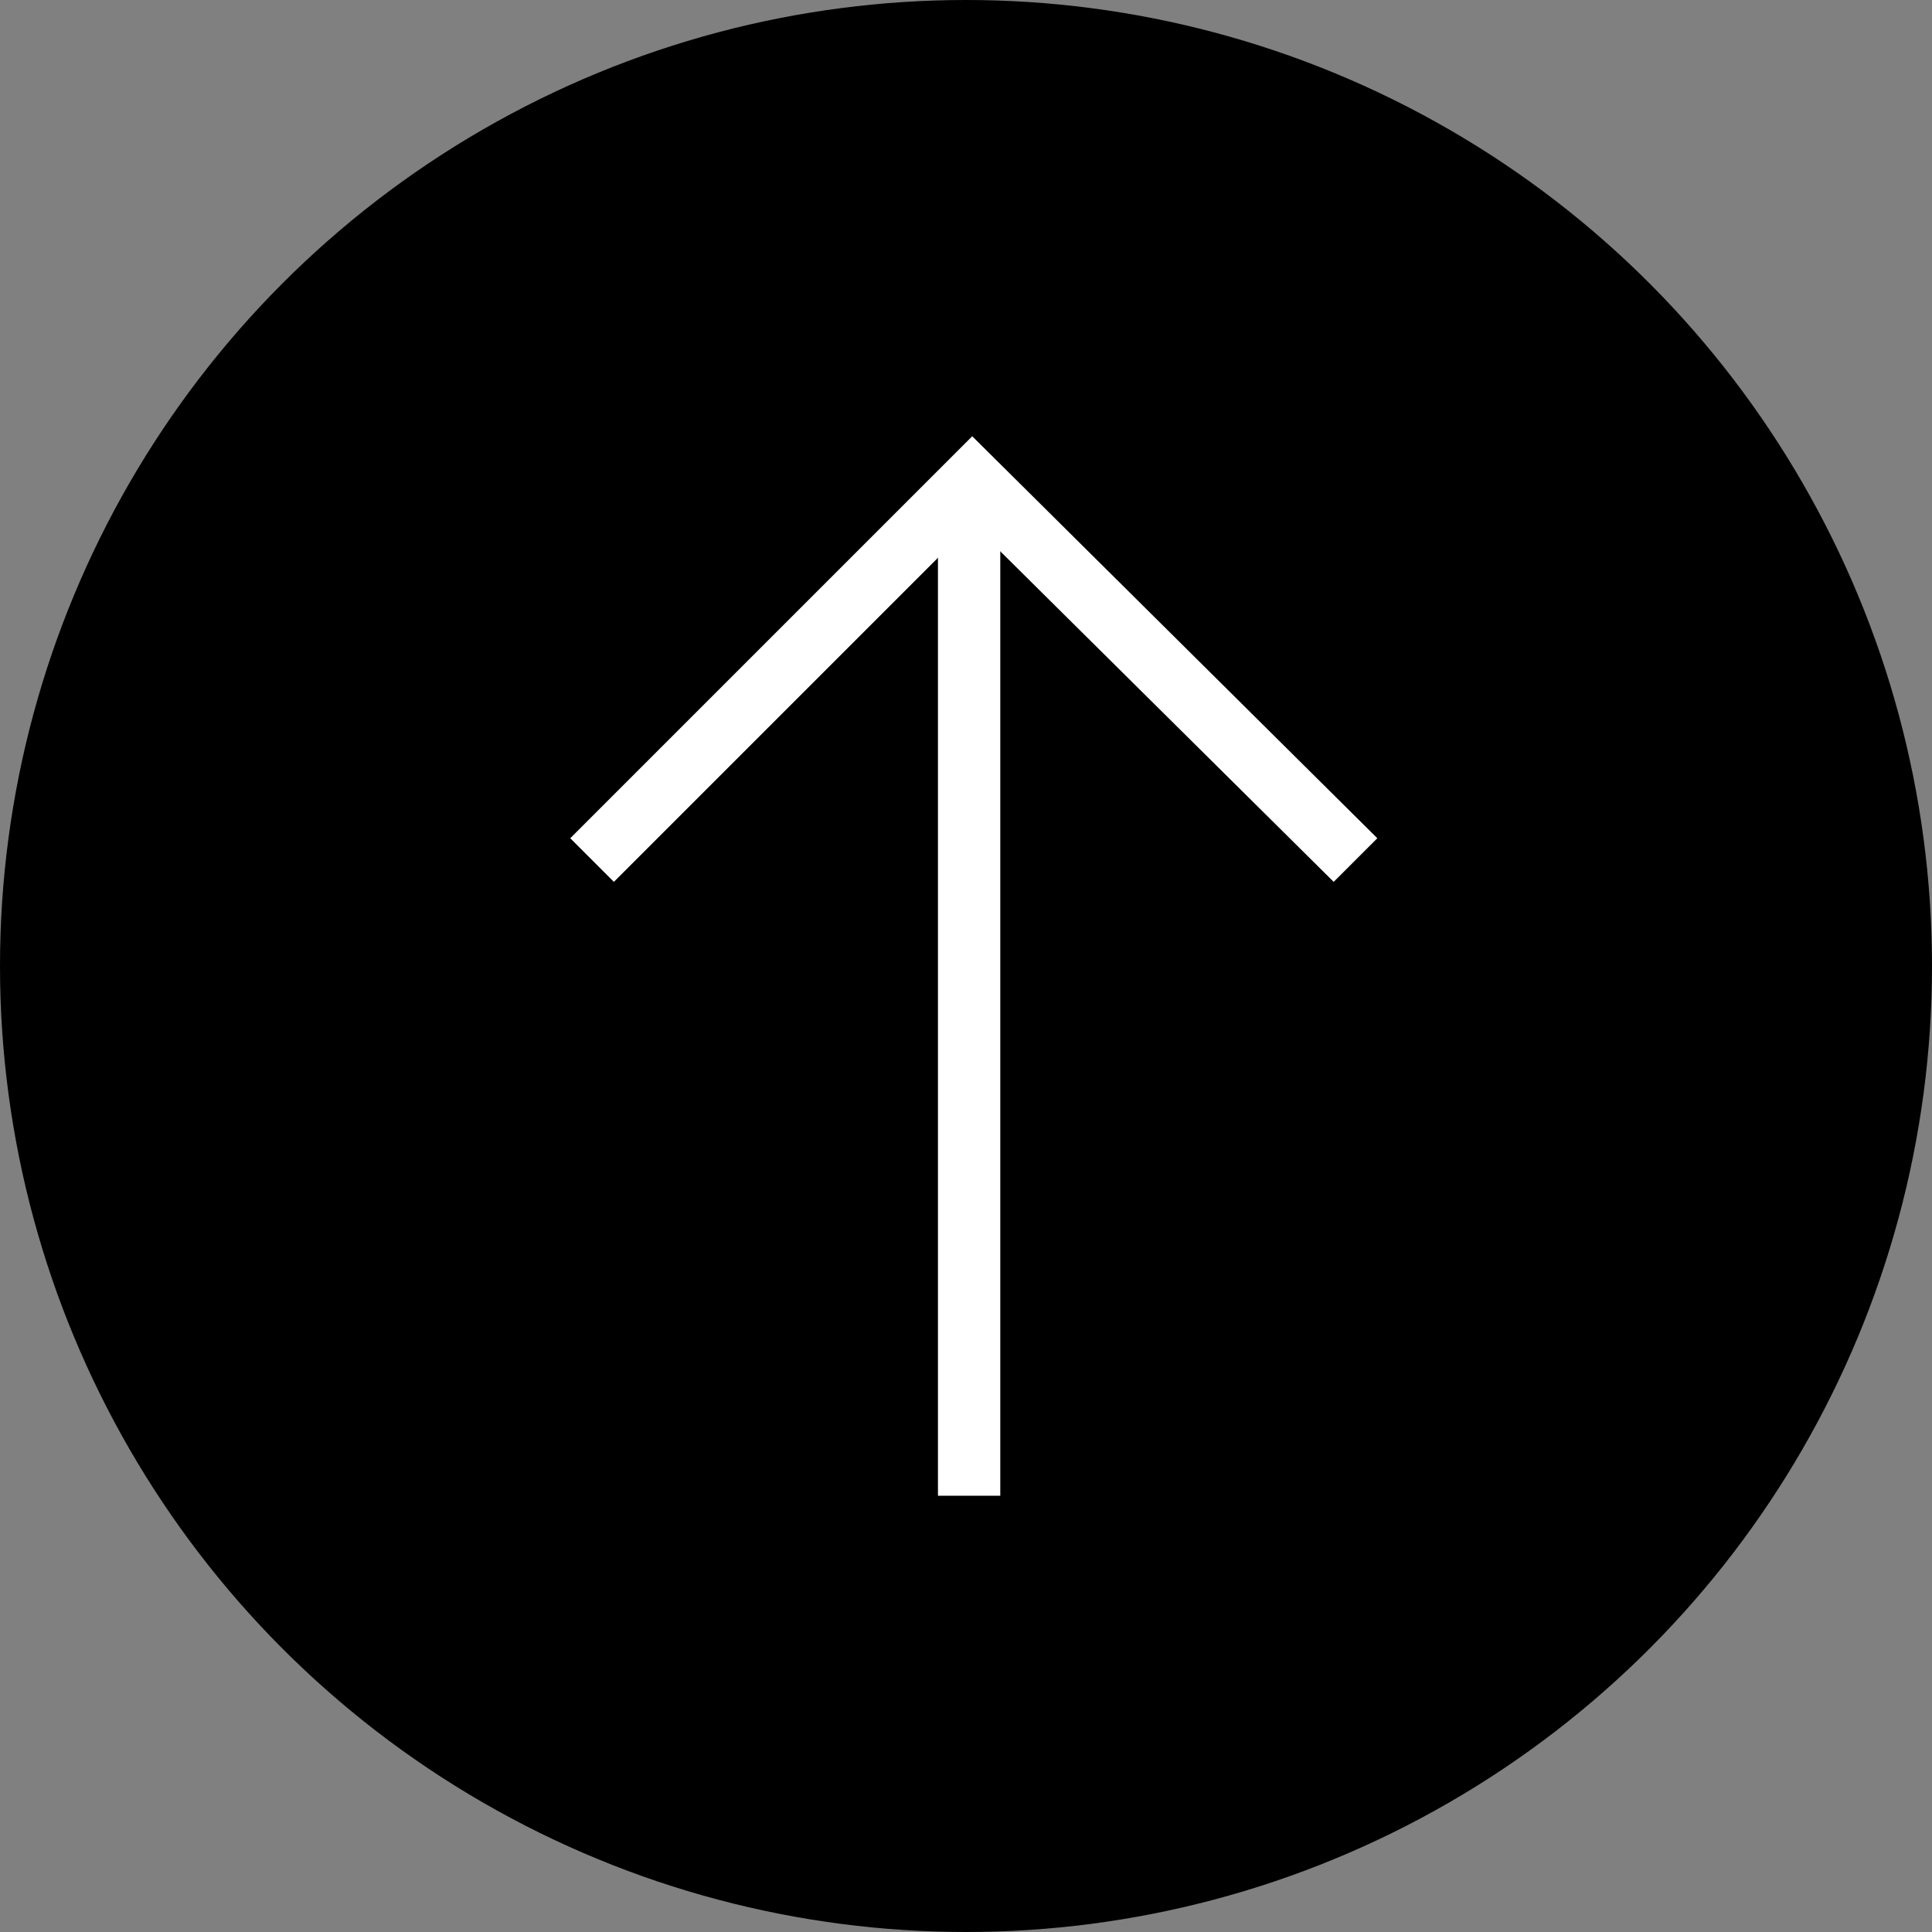
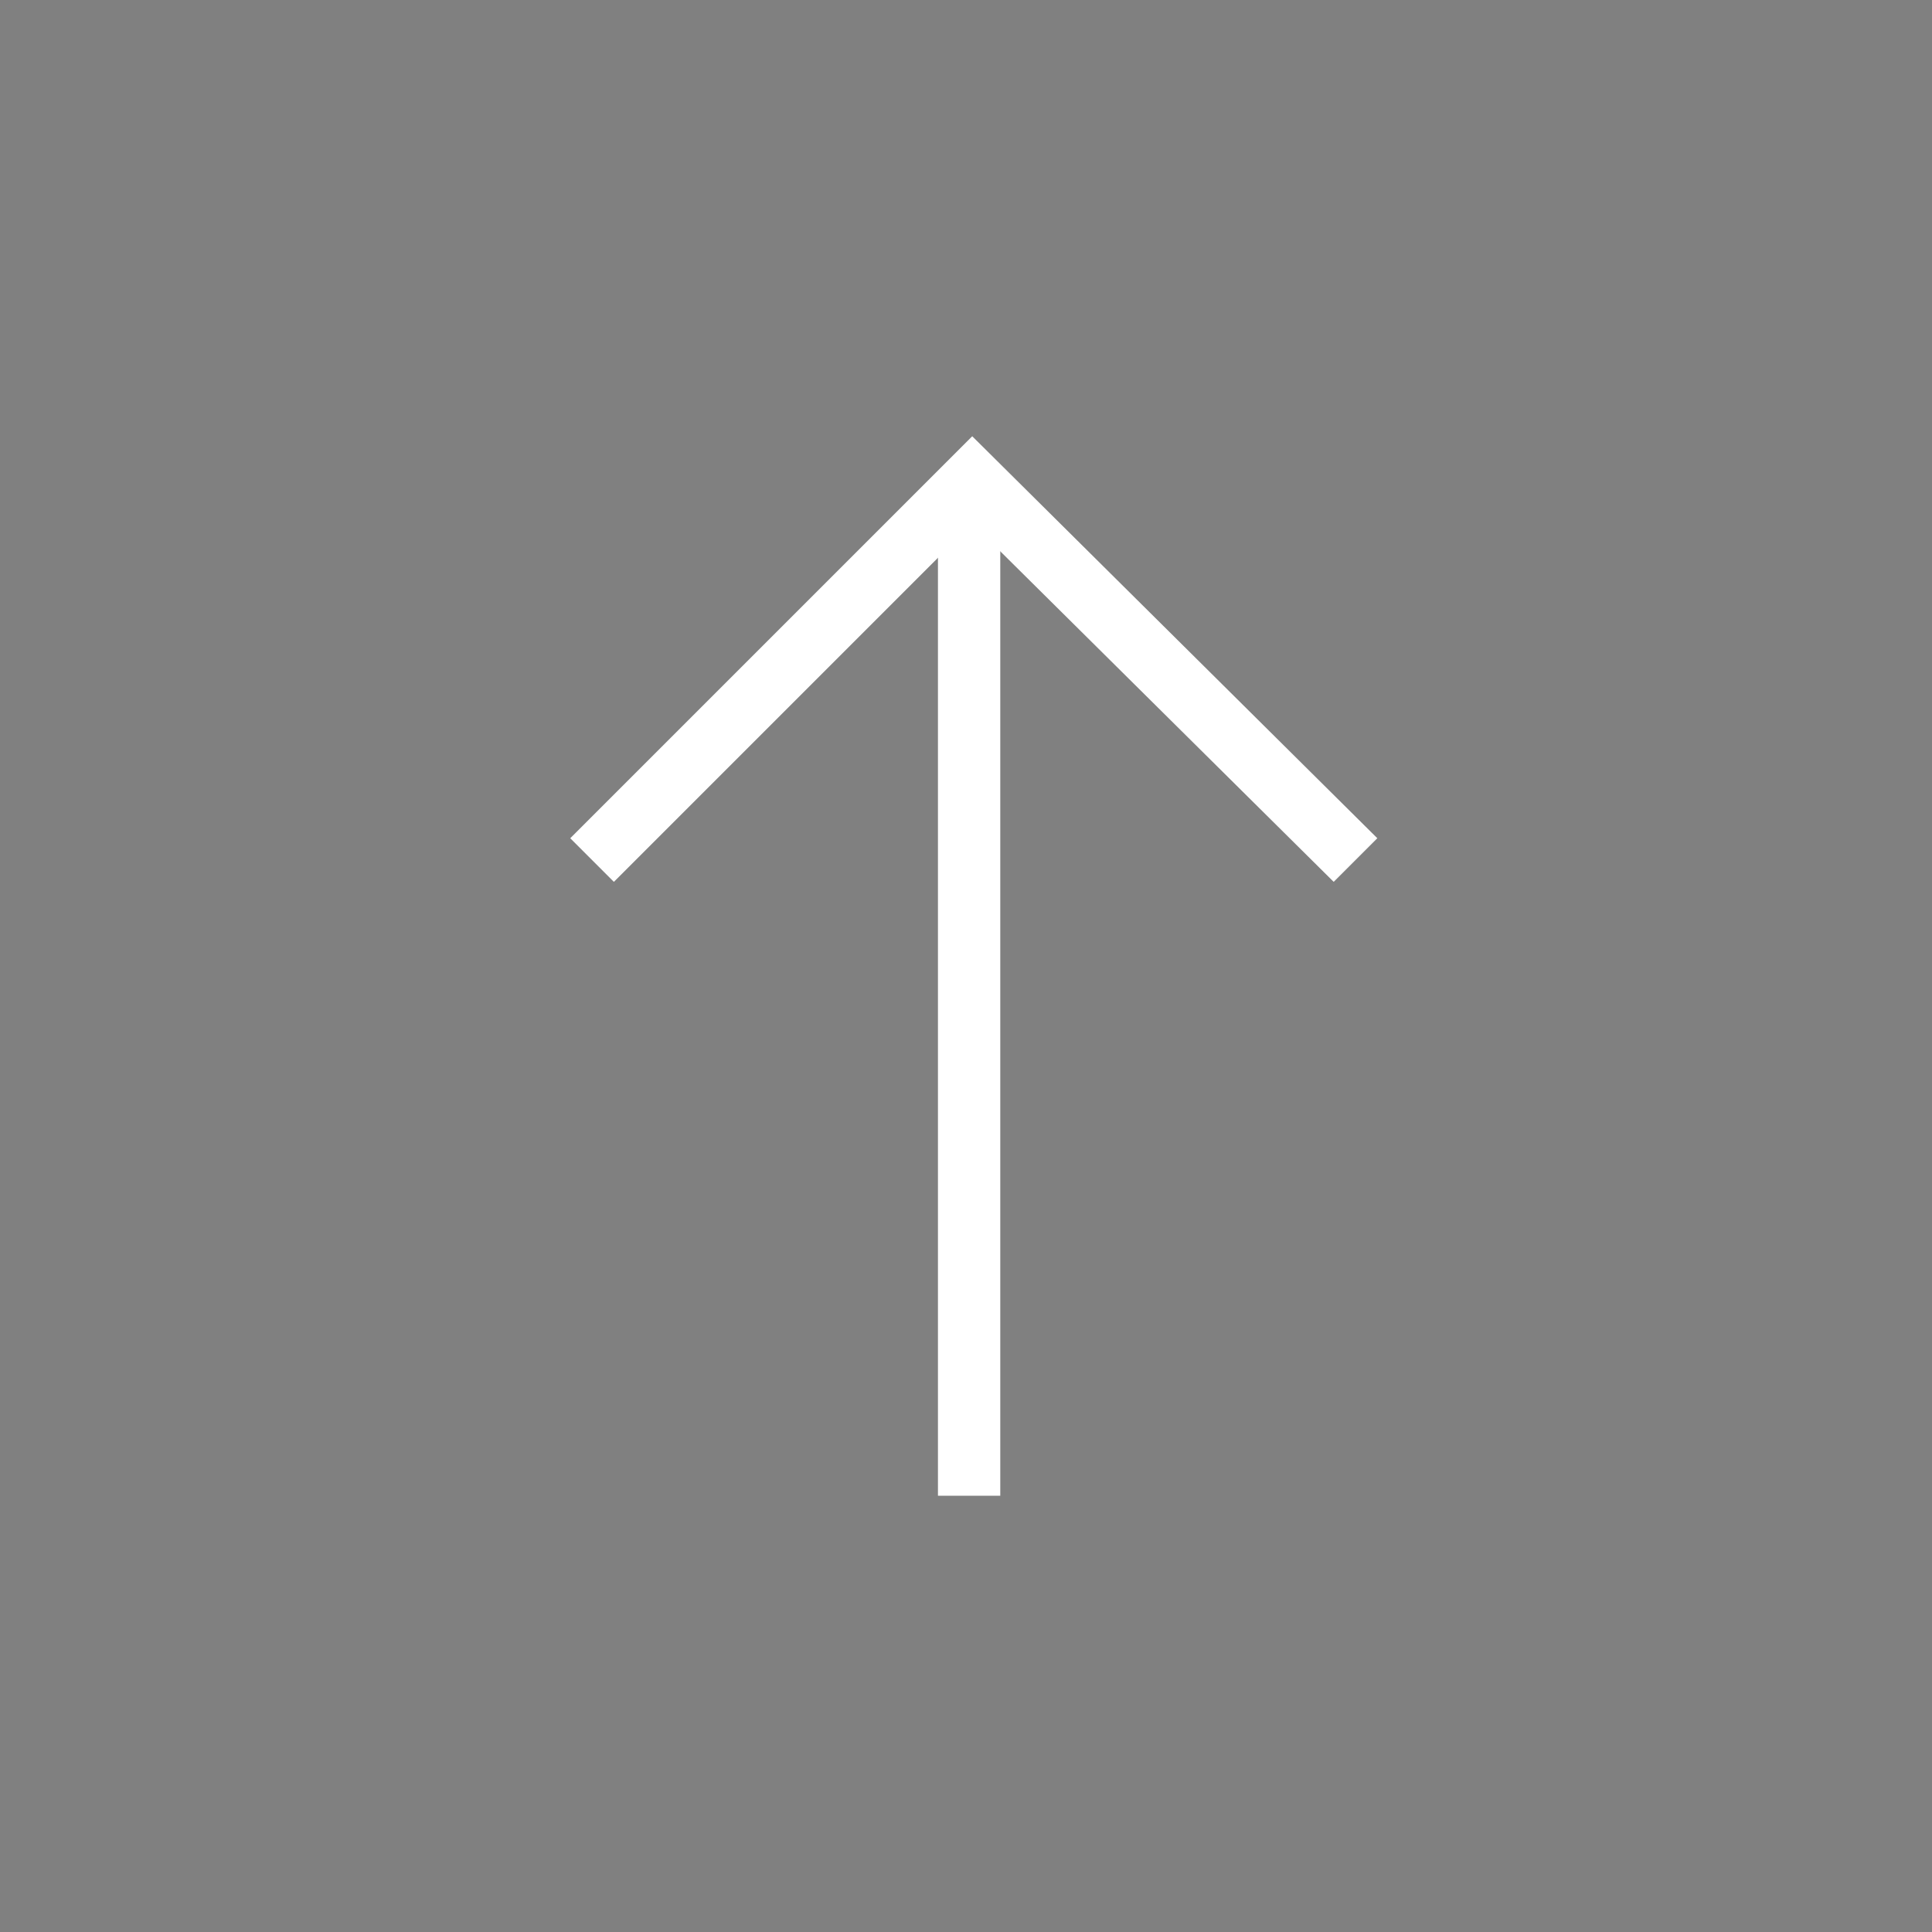
<svg xmlns="http://www.w3.org/2000/svg" version="1.1" id="Capa_1" x="0px" y="0px" viewBox="0 0 62 62" style="enable-background:new 0 0 62 62;" xml:space="preserve">
  <rect x="0" y="0" width="62" height="62" fill="#808080" stroke="none" />
  <style type="text/css">
	.st0{fill:#FFFFFF;}
</style>
  <g>
-     <circle cx="31" cy="31" r="31" />
-   </g>
+     </g>
  <g>
    <rect x="30.1" y="15.4" class="st0" width="2" height="32.6" />
  </g>
  <g>
    <polygon class="st0" points="42.8,28.3 31.2,16.8 19.7,28.3 18.3,26.9 31.2,14 44.2,26.9  " />
  </g>
</svg>